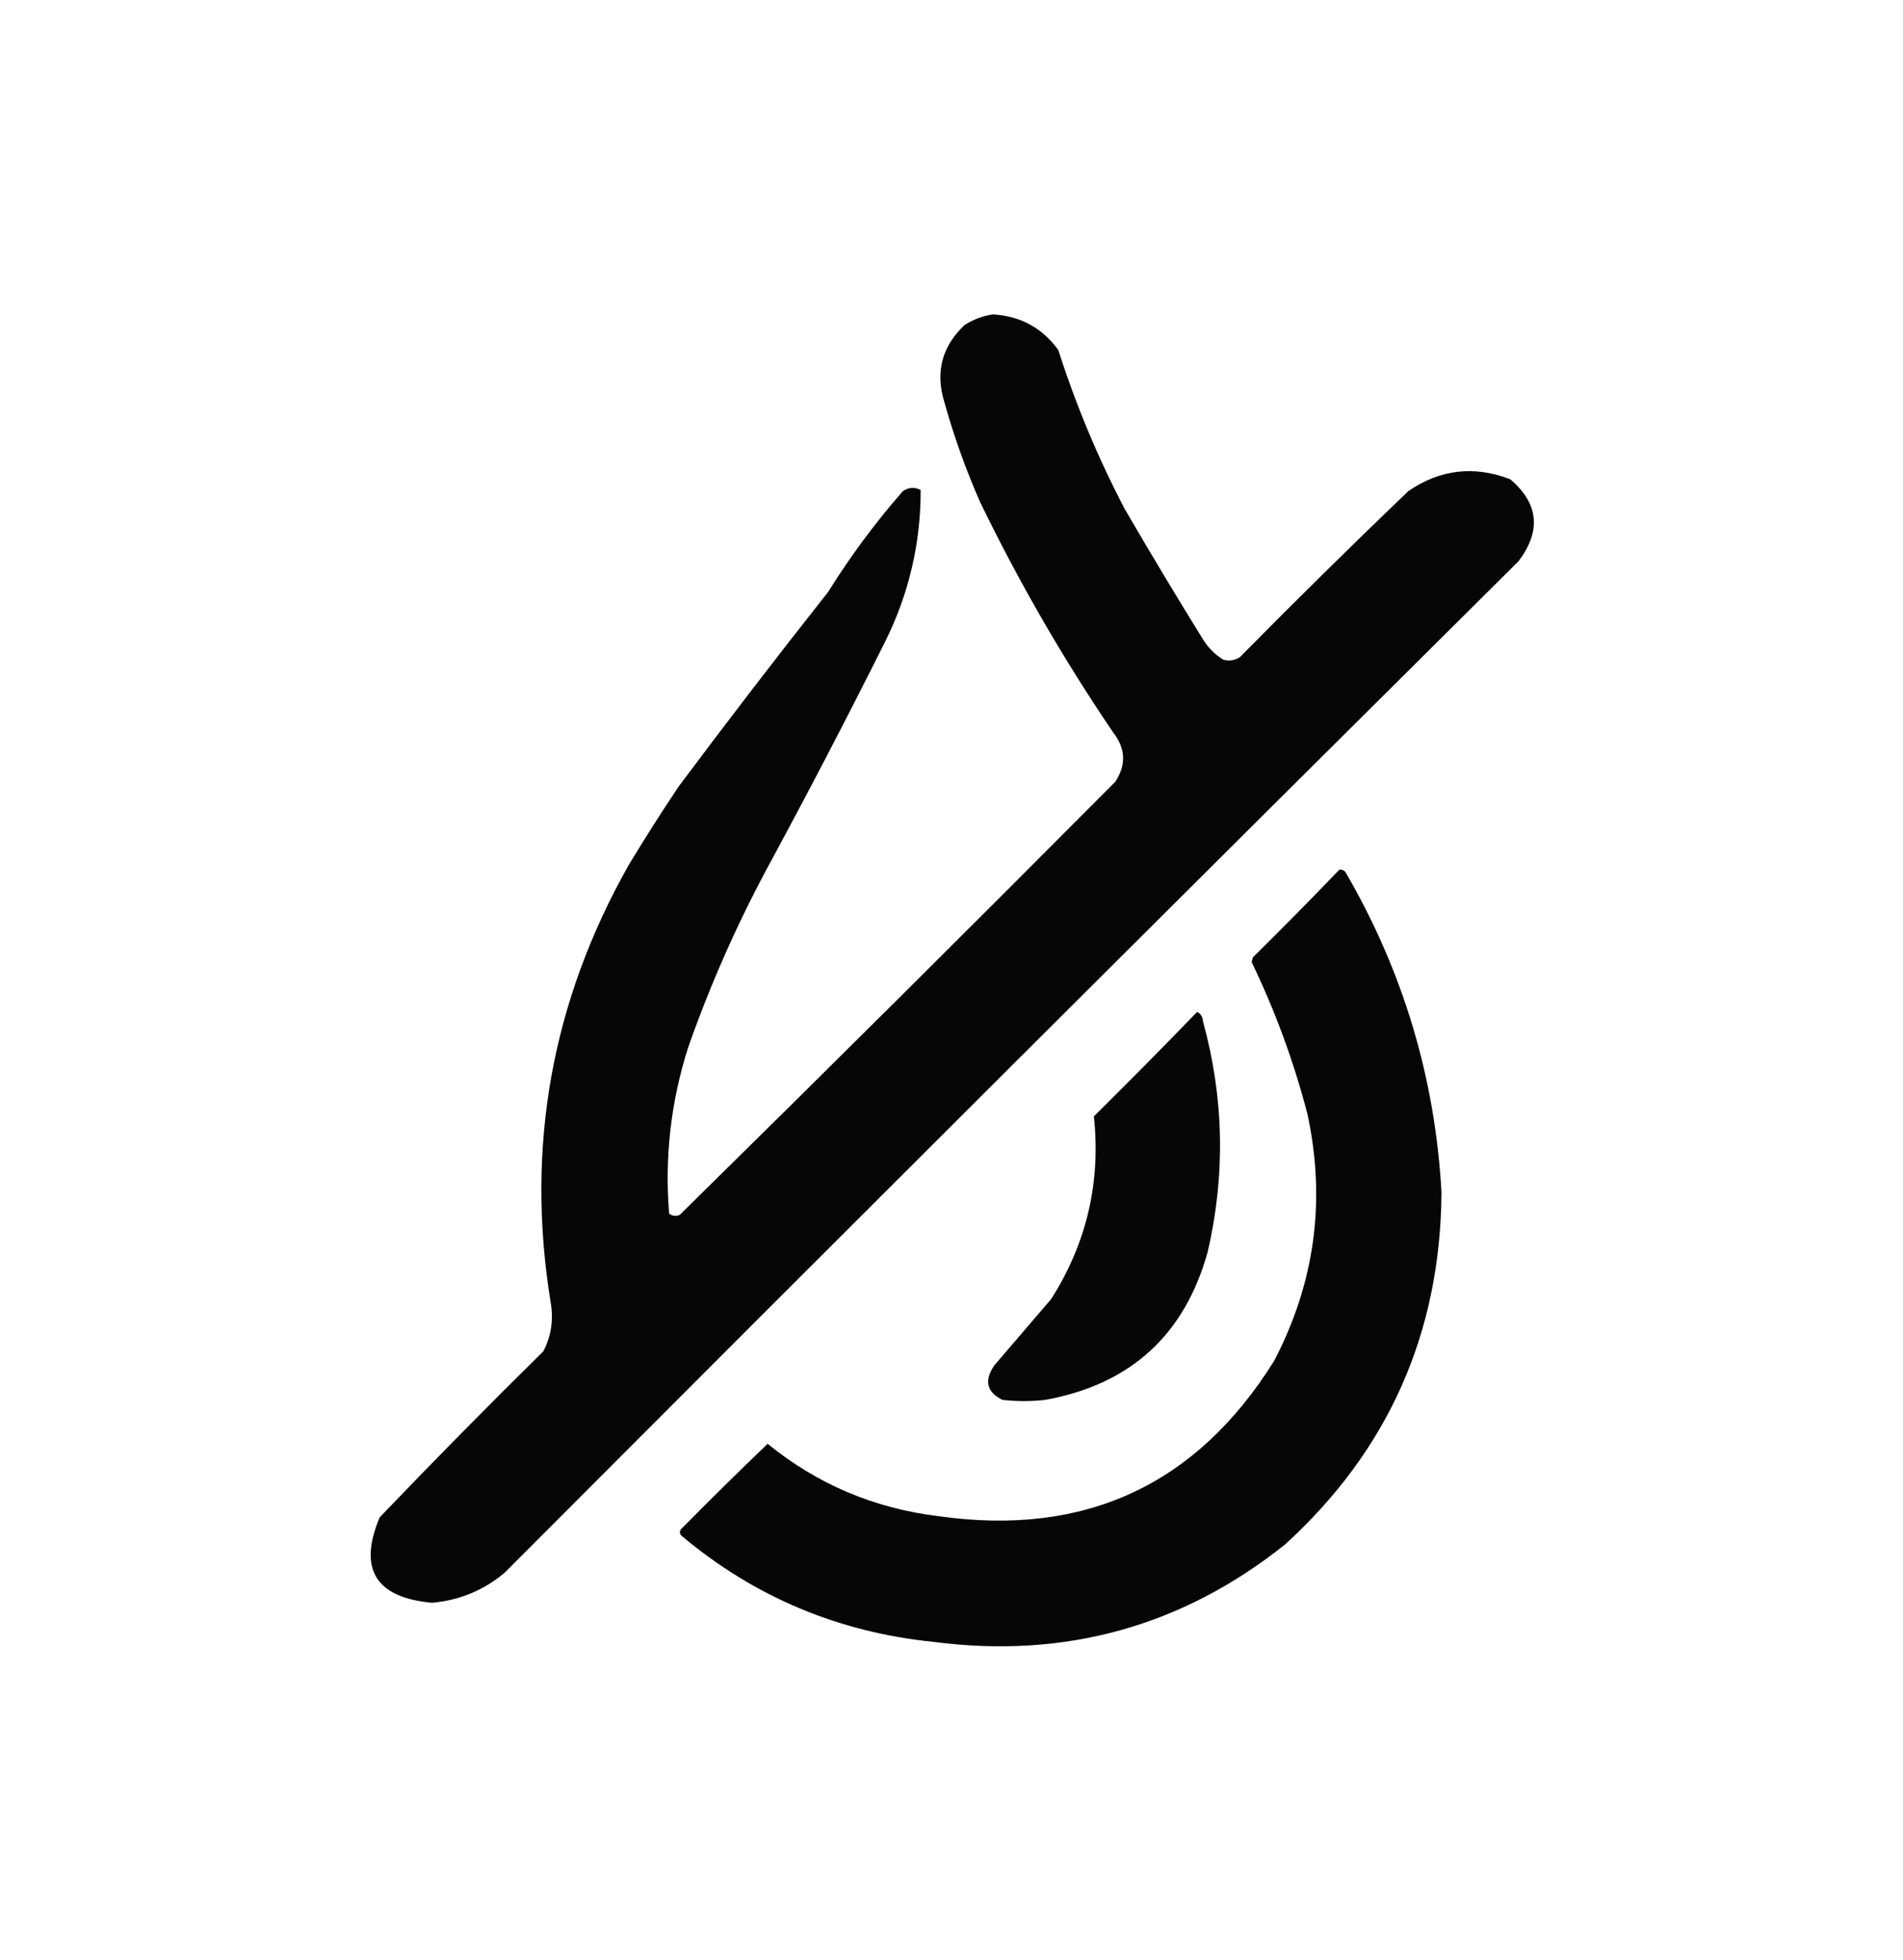
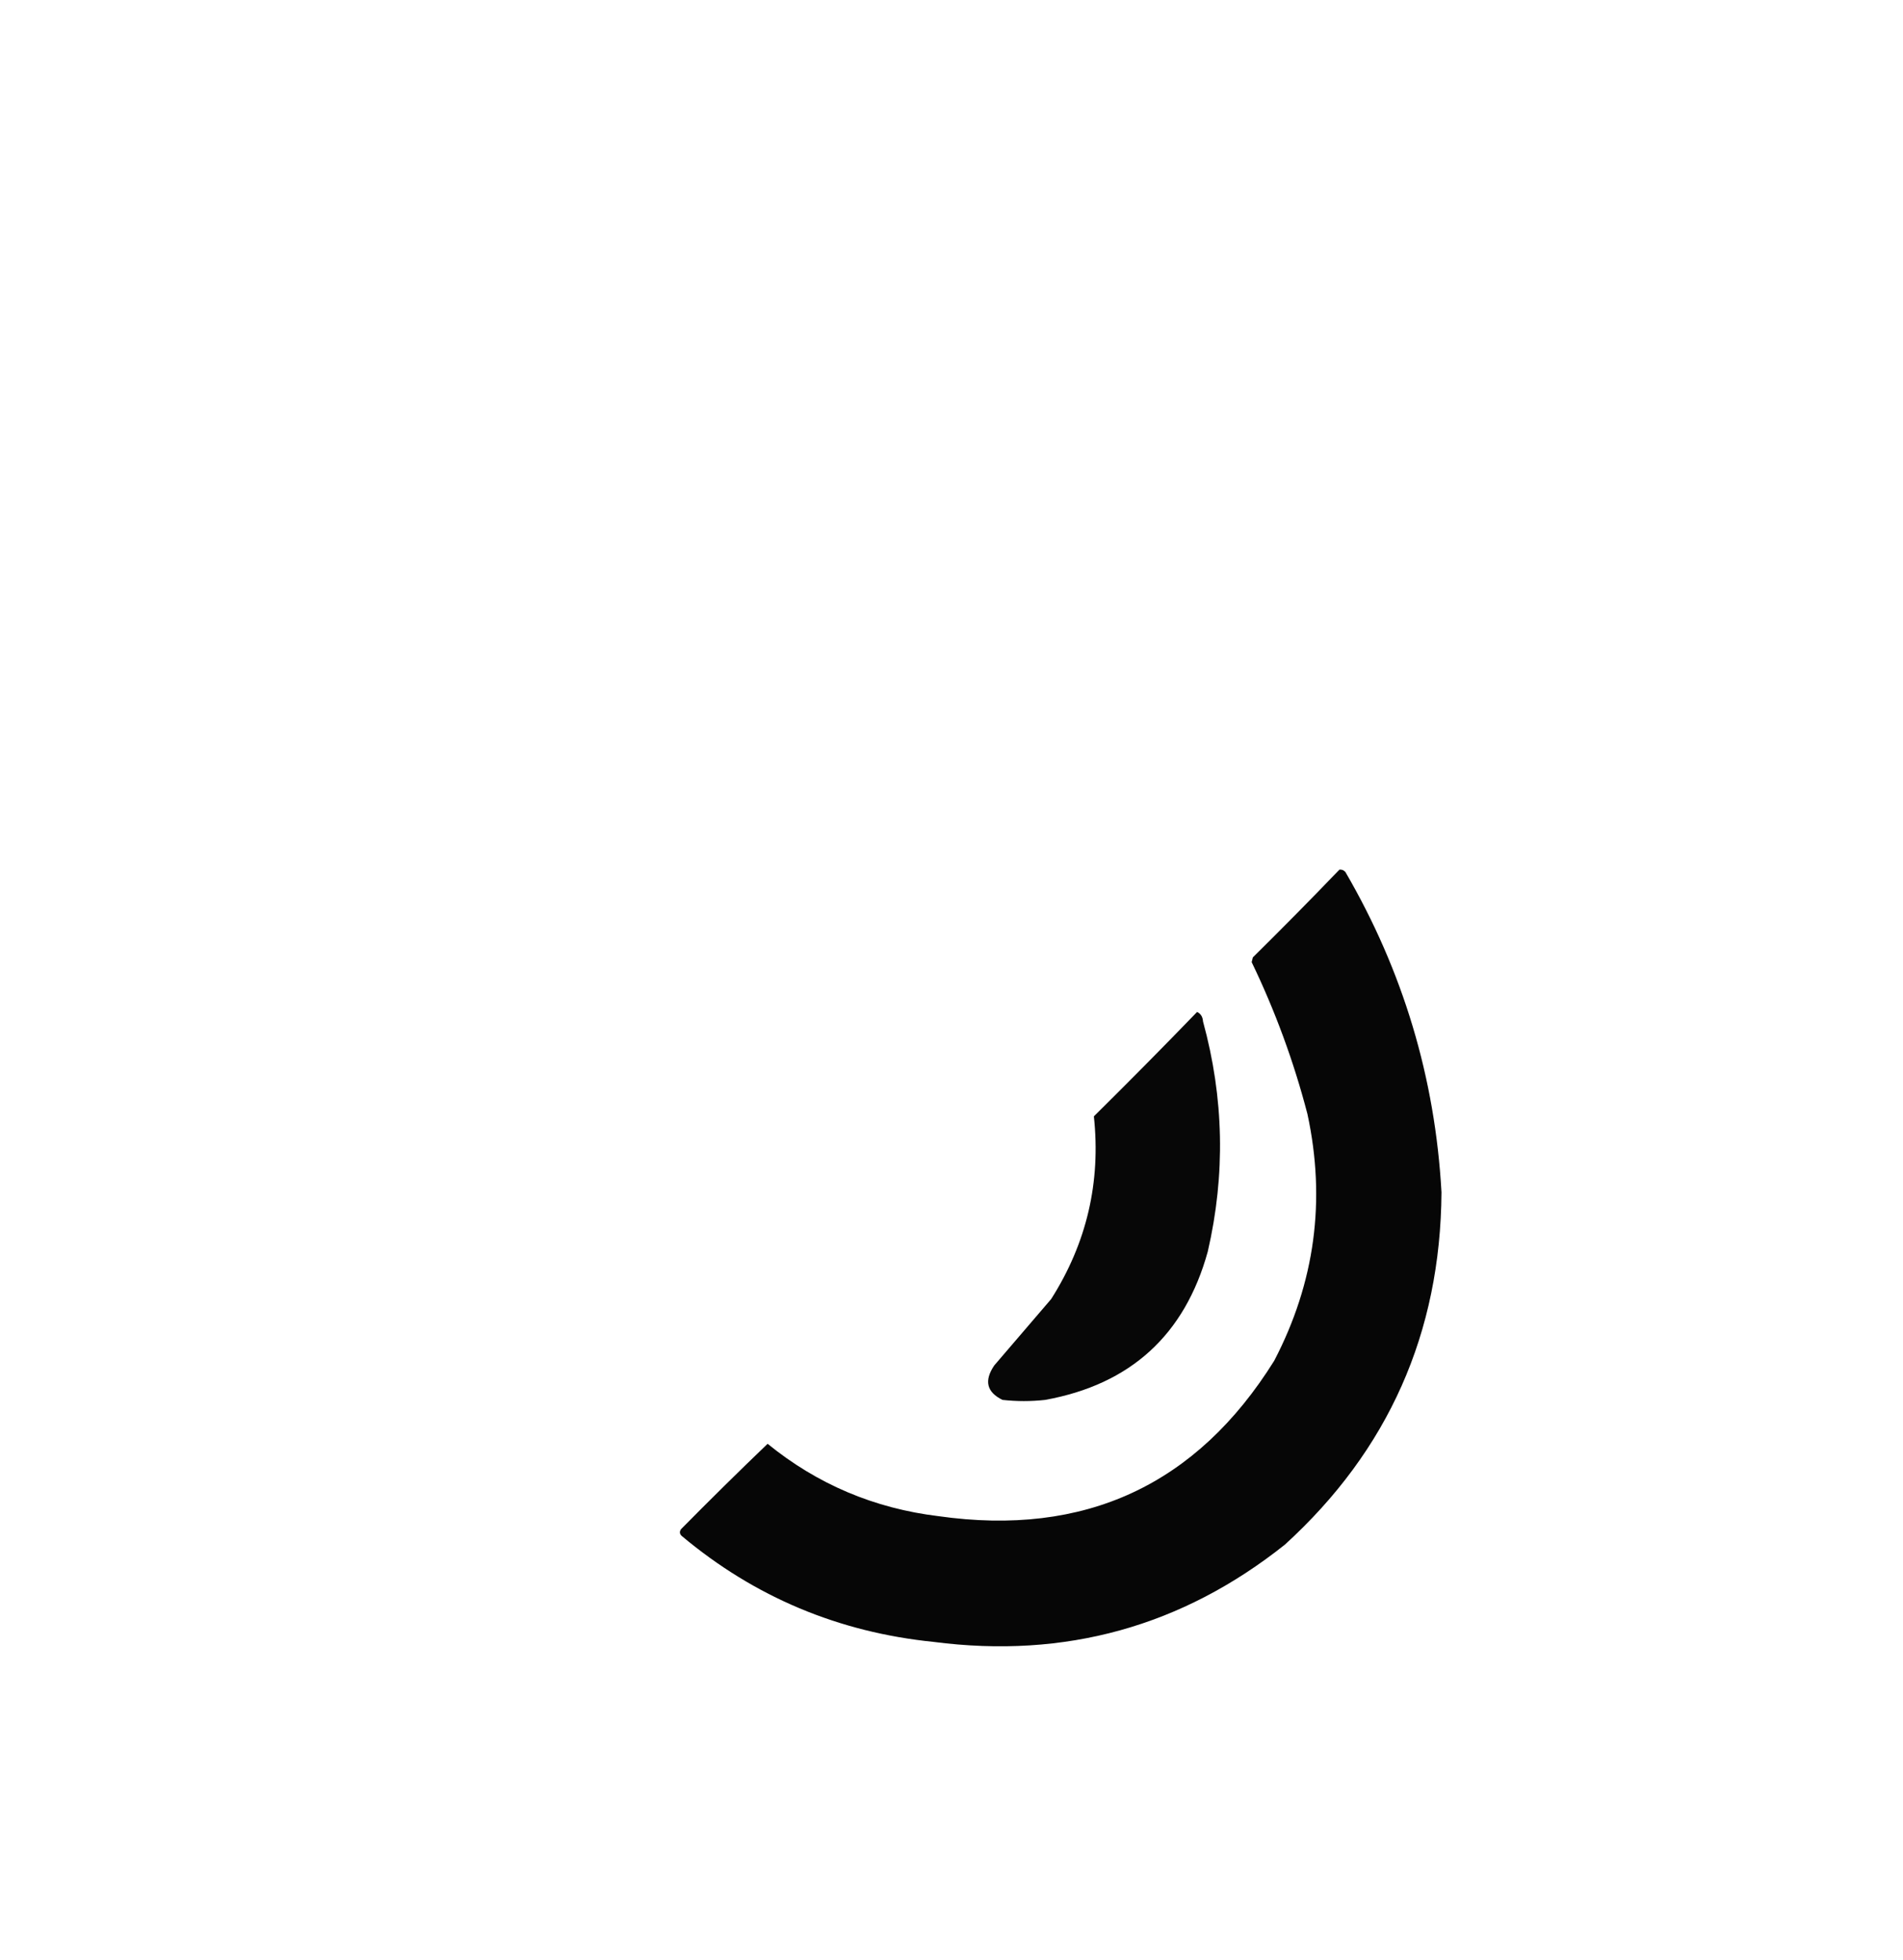
<svg xmlns="http://www.w3.org/2000/svg" version="1.1" width="802px" height="826px" style="shape-rendering:geometricPrecision; text-rendering:geometricPrecision; image-rendering:optimizeQuality; fill-rule:evenodd; clip-rule:evenodd">
  <g>
-     <path style="opacity:0.976" fill="#000000" d="M 418.5,132.5 C 430.081,133.205 439.248,138.205 446,147.5C 453.396,170.627 462.729,192.96 474,214.5C 484.748,232.999 495.748,251.332 507,269.5C 509.167,273 512,275.833 515.5,278C 517.971,278.706 520.305,278.373 522.5,277C 545.861,253.305 569.528,229.972 593.5,207C 606.974,197.777 621.307,196.11 636.5,202C 648.461,212.214 649.627,223.714 640,236.5C 497.194,378.306 354.694,520.473 212.5,663C 203.641,670.346 193.474,674.513 182,675.5C 158.23,673.272 150.897,661.272 160,639.5C 182.638,615.861 205.638,592.528 229,569.5C 232.378,562.903 233.378,555.903 232,548.5C 221.497,483.346 232.497,422.013 265,364.5C 271.75,353.331 278.75,342.331 286,331.5C 306.617,303.882 327.617,276.548 349,249.5C 358.343,234.488 368.843,220.321 380.5,207C 382.955,205.369 385.455,205.203 388,206.5C 388.049,228.974 383.049,250.307 373,270.5C 356.843,302.815 340.177,334.815 323,366.5C 310.076,390.678 299.076,415.678 290,441.5C 282.724,464.367 280.058,487.701 282,511.5C 283.388,512.554 284.888,512.72 286.5,512C 347.973,451.528 409.139,390.694 470,329.5C 474.743,322.381 474.409,315.381 469,308.5C 448.06,277.638 429.393,245.304 413,211.5C 407.011,197.869 402.011,183.869 398,169.5C 394.116,156.833 396.949,146 406.5,137C 410.301,134.584 414.301,133.084 418.5,132.5 Z" />
-   </g>
+     </g>
  <g>
    <path style="opacity:0.976" fill="#000000" d="M 564.5,366.5 C 565.496,366.414 566.329,366.748 567,367.5C 591.319,409.289 604.819,454.289 607.5,502.5C 607.108,561.77 585.108,611.27 541.5,651C 498.163,685.506 448.829,699.173 393.5,692C 353.426,687.935 318.093,673.102 287.5,647.5C 286.417,646.635 286.251,645.635 287,644.5C 299.014,632.319 311.181,620.319 323.5,608.5C 344.45,625.549 368.45,635.716 395.5,639C 457.15,647.75 504.317,625.917 537,573.5C 554.185,540.541 558.851,505.874 551,469.5C 545.241,447.388 537.407,426.054 527.5,405.5C 527.667,404.833 527.833,404.167 528,403.5C 540.369,391.298 552.535,378.965 564.5,366.5 Z" />
  </g>
  <g>
    <path style="opacity:0.97" fill="#000000" d="M 504.5,426.5 C 506.045,427.23 506.878,428.563 507,430.5C 515.837,462.711 516.504,495.044 509,527.5C 499.296,562.62 476.463,583.453 440.5,590C 434.5,590.667 428.5,590.667 422.5,590C 415.83,586.753 414.663,581.92 419,575.5C 427,566.167 435,556.833 443,547.5C 457.976,523.928 463.976,498.262 461,470.5C 475.702,455.965 490.202,441.299 504.5,426.5 Z" />
  </g>
</svg>